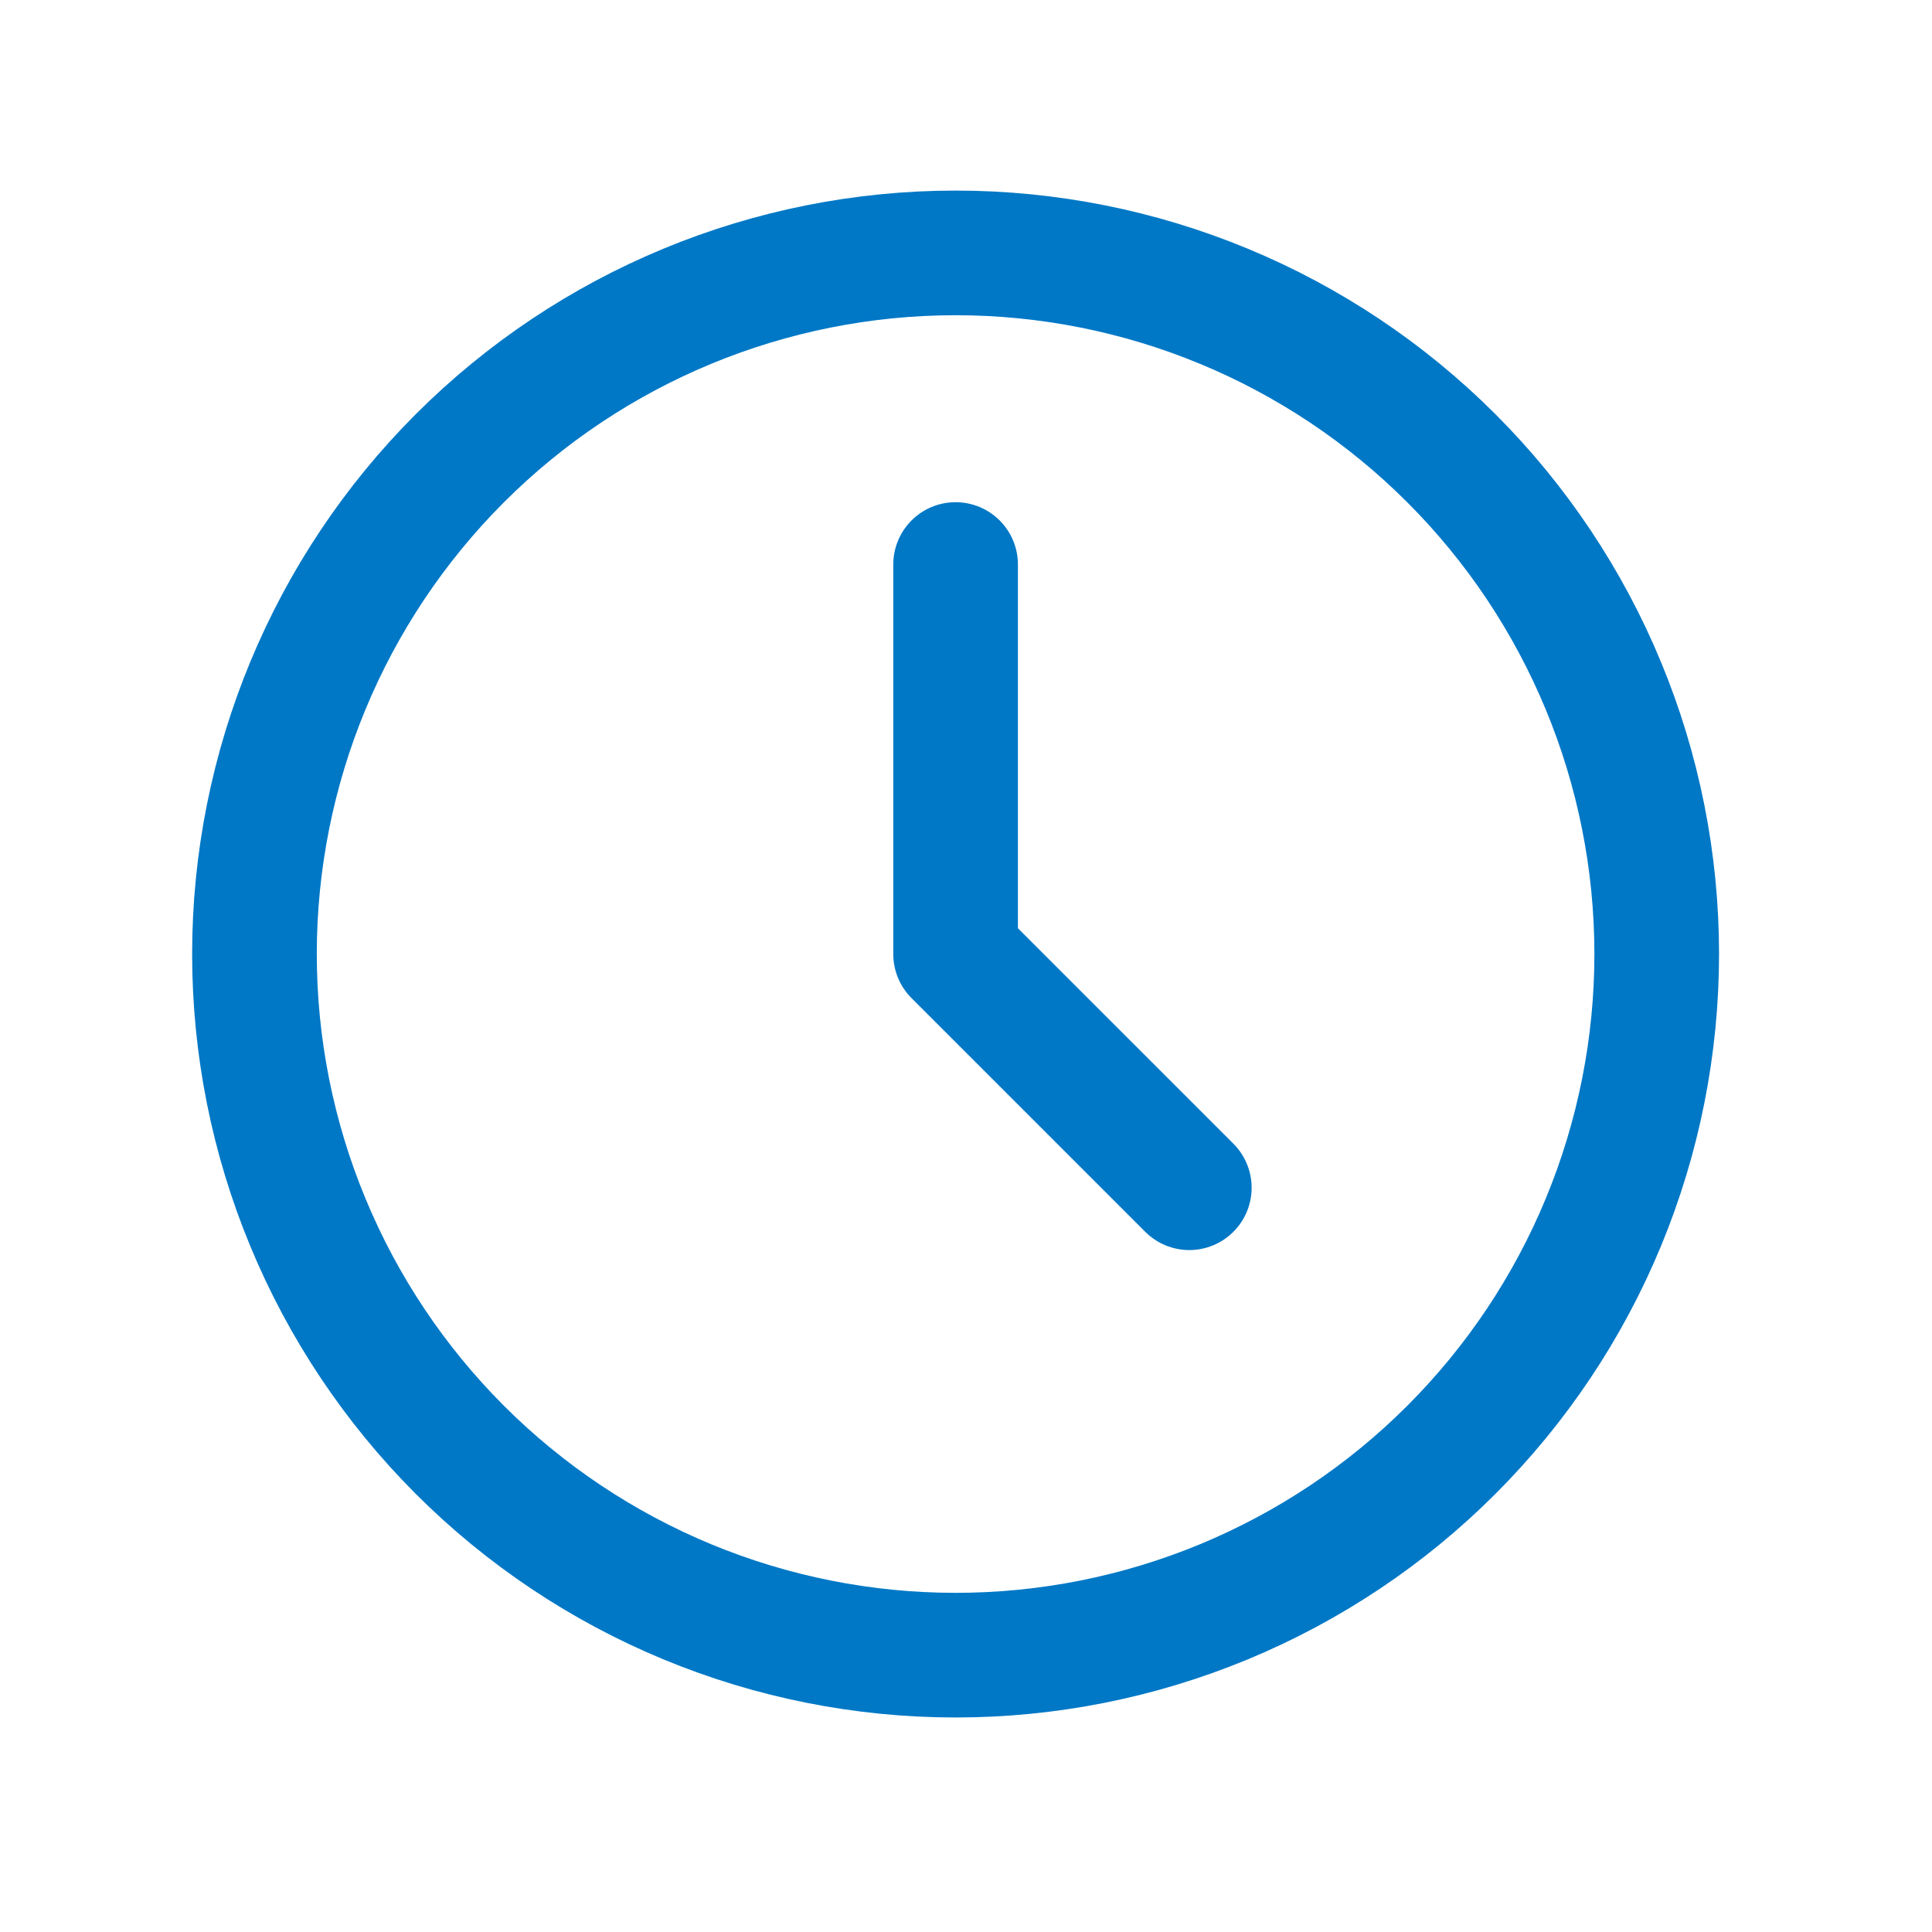
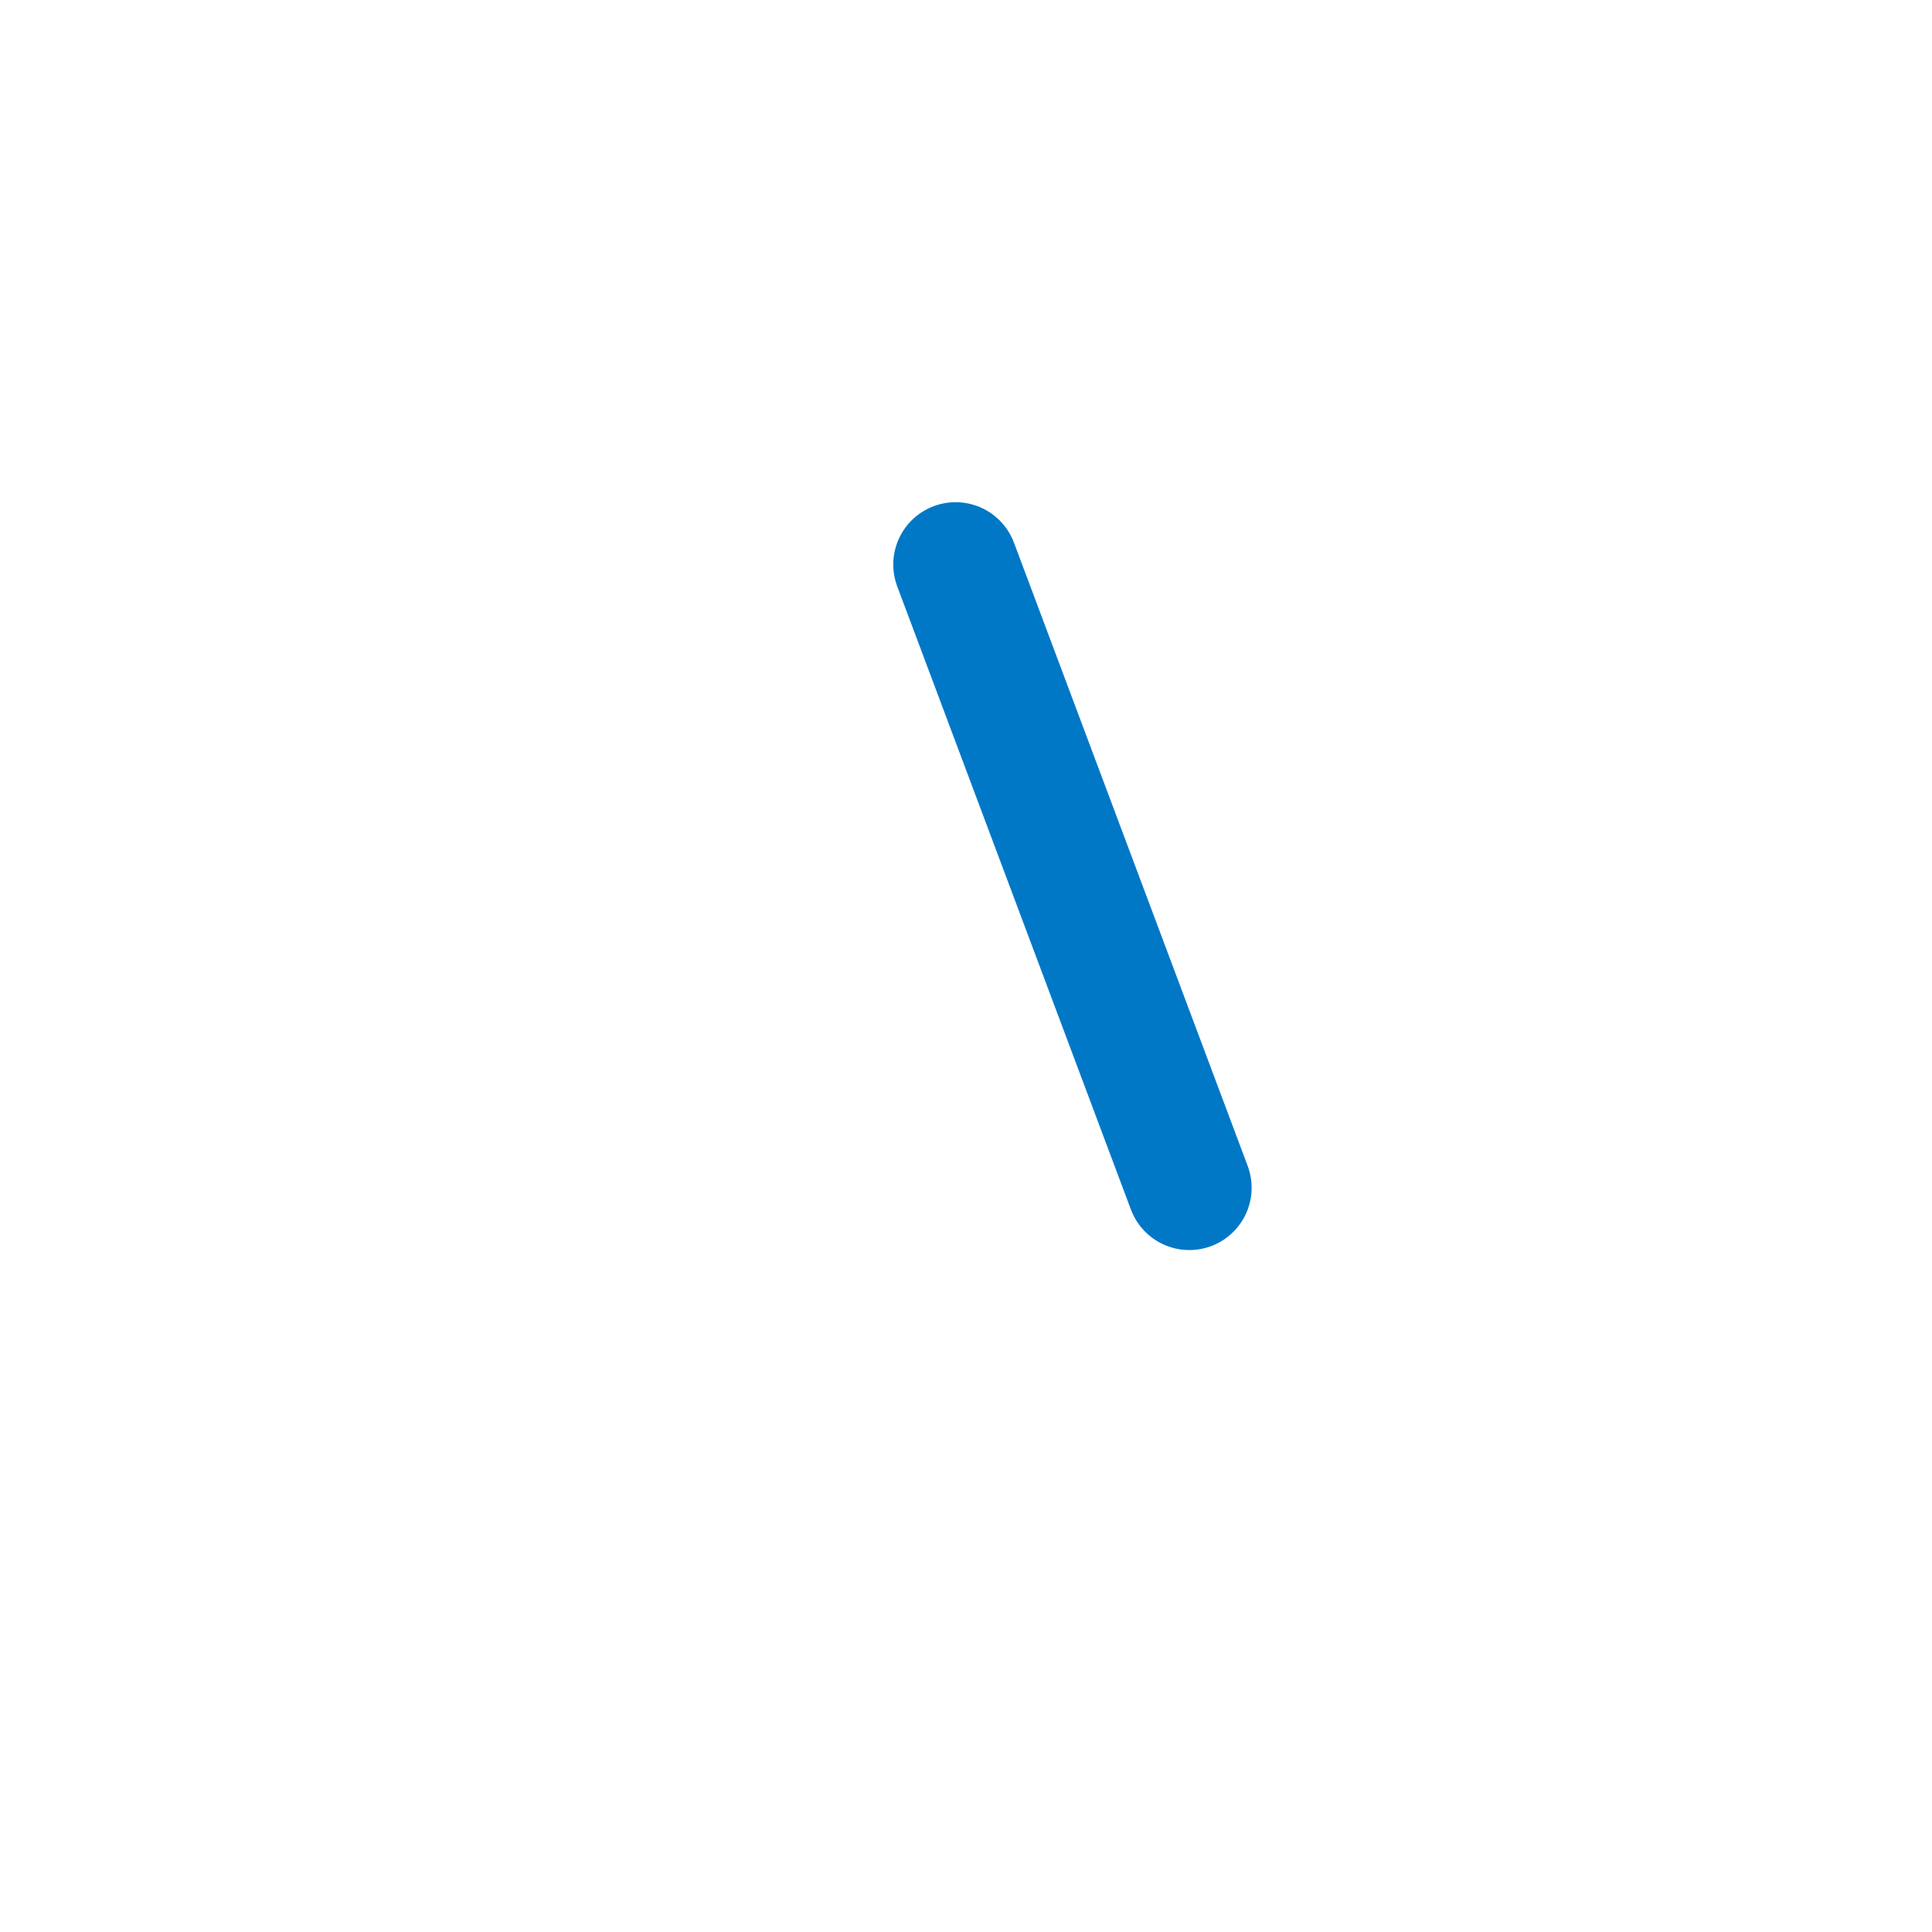
<svg xmlns="http://www.w3.org/2000/svg" width="31" height="31" viewBox="0 0 31 31" fill="none">
  <g clip-path="url(#clip0_630_598)">
-     <path d="M4.083 15.308C4.083 16.785 4.374 18.248 4.94 19.613C5.505 20.978 6.334 22.218 7.378 23.263C8.423 24.308 9.663 25.136 11.028 25.702C12.393 26.267 13.856 26.558 15.333 26.558C16.811 26.558 18.273 26.267 19.638 25.702C21.003 25.136 22.244 24.308 23.288 23.263C24.333 22.218 25.162 20.978 25.727 19.613C26.292 18.248 26.583 16.785 26.583 15.308C26.583 12.324 25.398 9.463 23.288 7.353C21.178 5.243 18.317 4.058 15.333 4.058C12.35 4.058 9.488 5.243 7.378 7.353C5.269 9.463 4.083 12.324 4.083 15.308Z" stroke="#0078C6" stroke-width="2" stroke-linecap="round" stroke-linejoin="round" />
-     <path d="M15.333 9.058V15.308L19.083 19.058" stroke="#0078C6" stroke-width="2" stroke-linecap="round" stroke-linejoin="round" />
+     <path d="M15.333 9.058L19.083 19.058" stroke="#0078C6" stroke-width="2" stroke-linecap="round" stroke-linejoin="round" />
  </g>
  <defs>
    <clipPath id="clip0_630_598">
      <rect width="30" height="30" fill="white" transform="translate(0.333 0.308)" />
    </clipPath>
  </defs>
</svg>